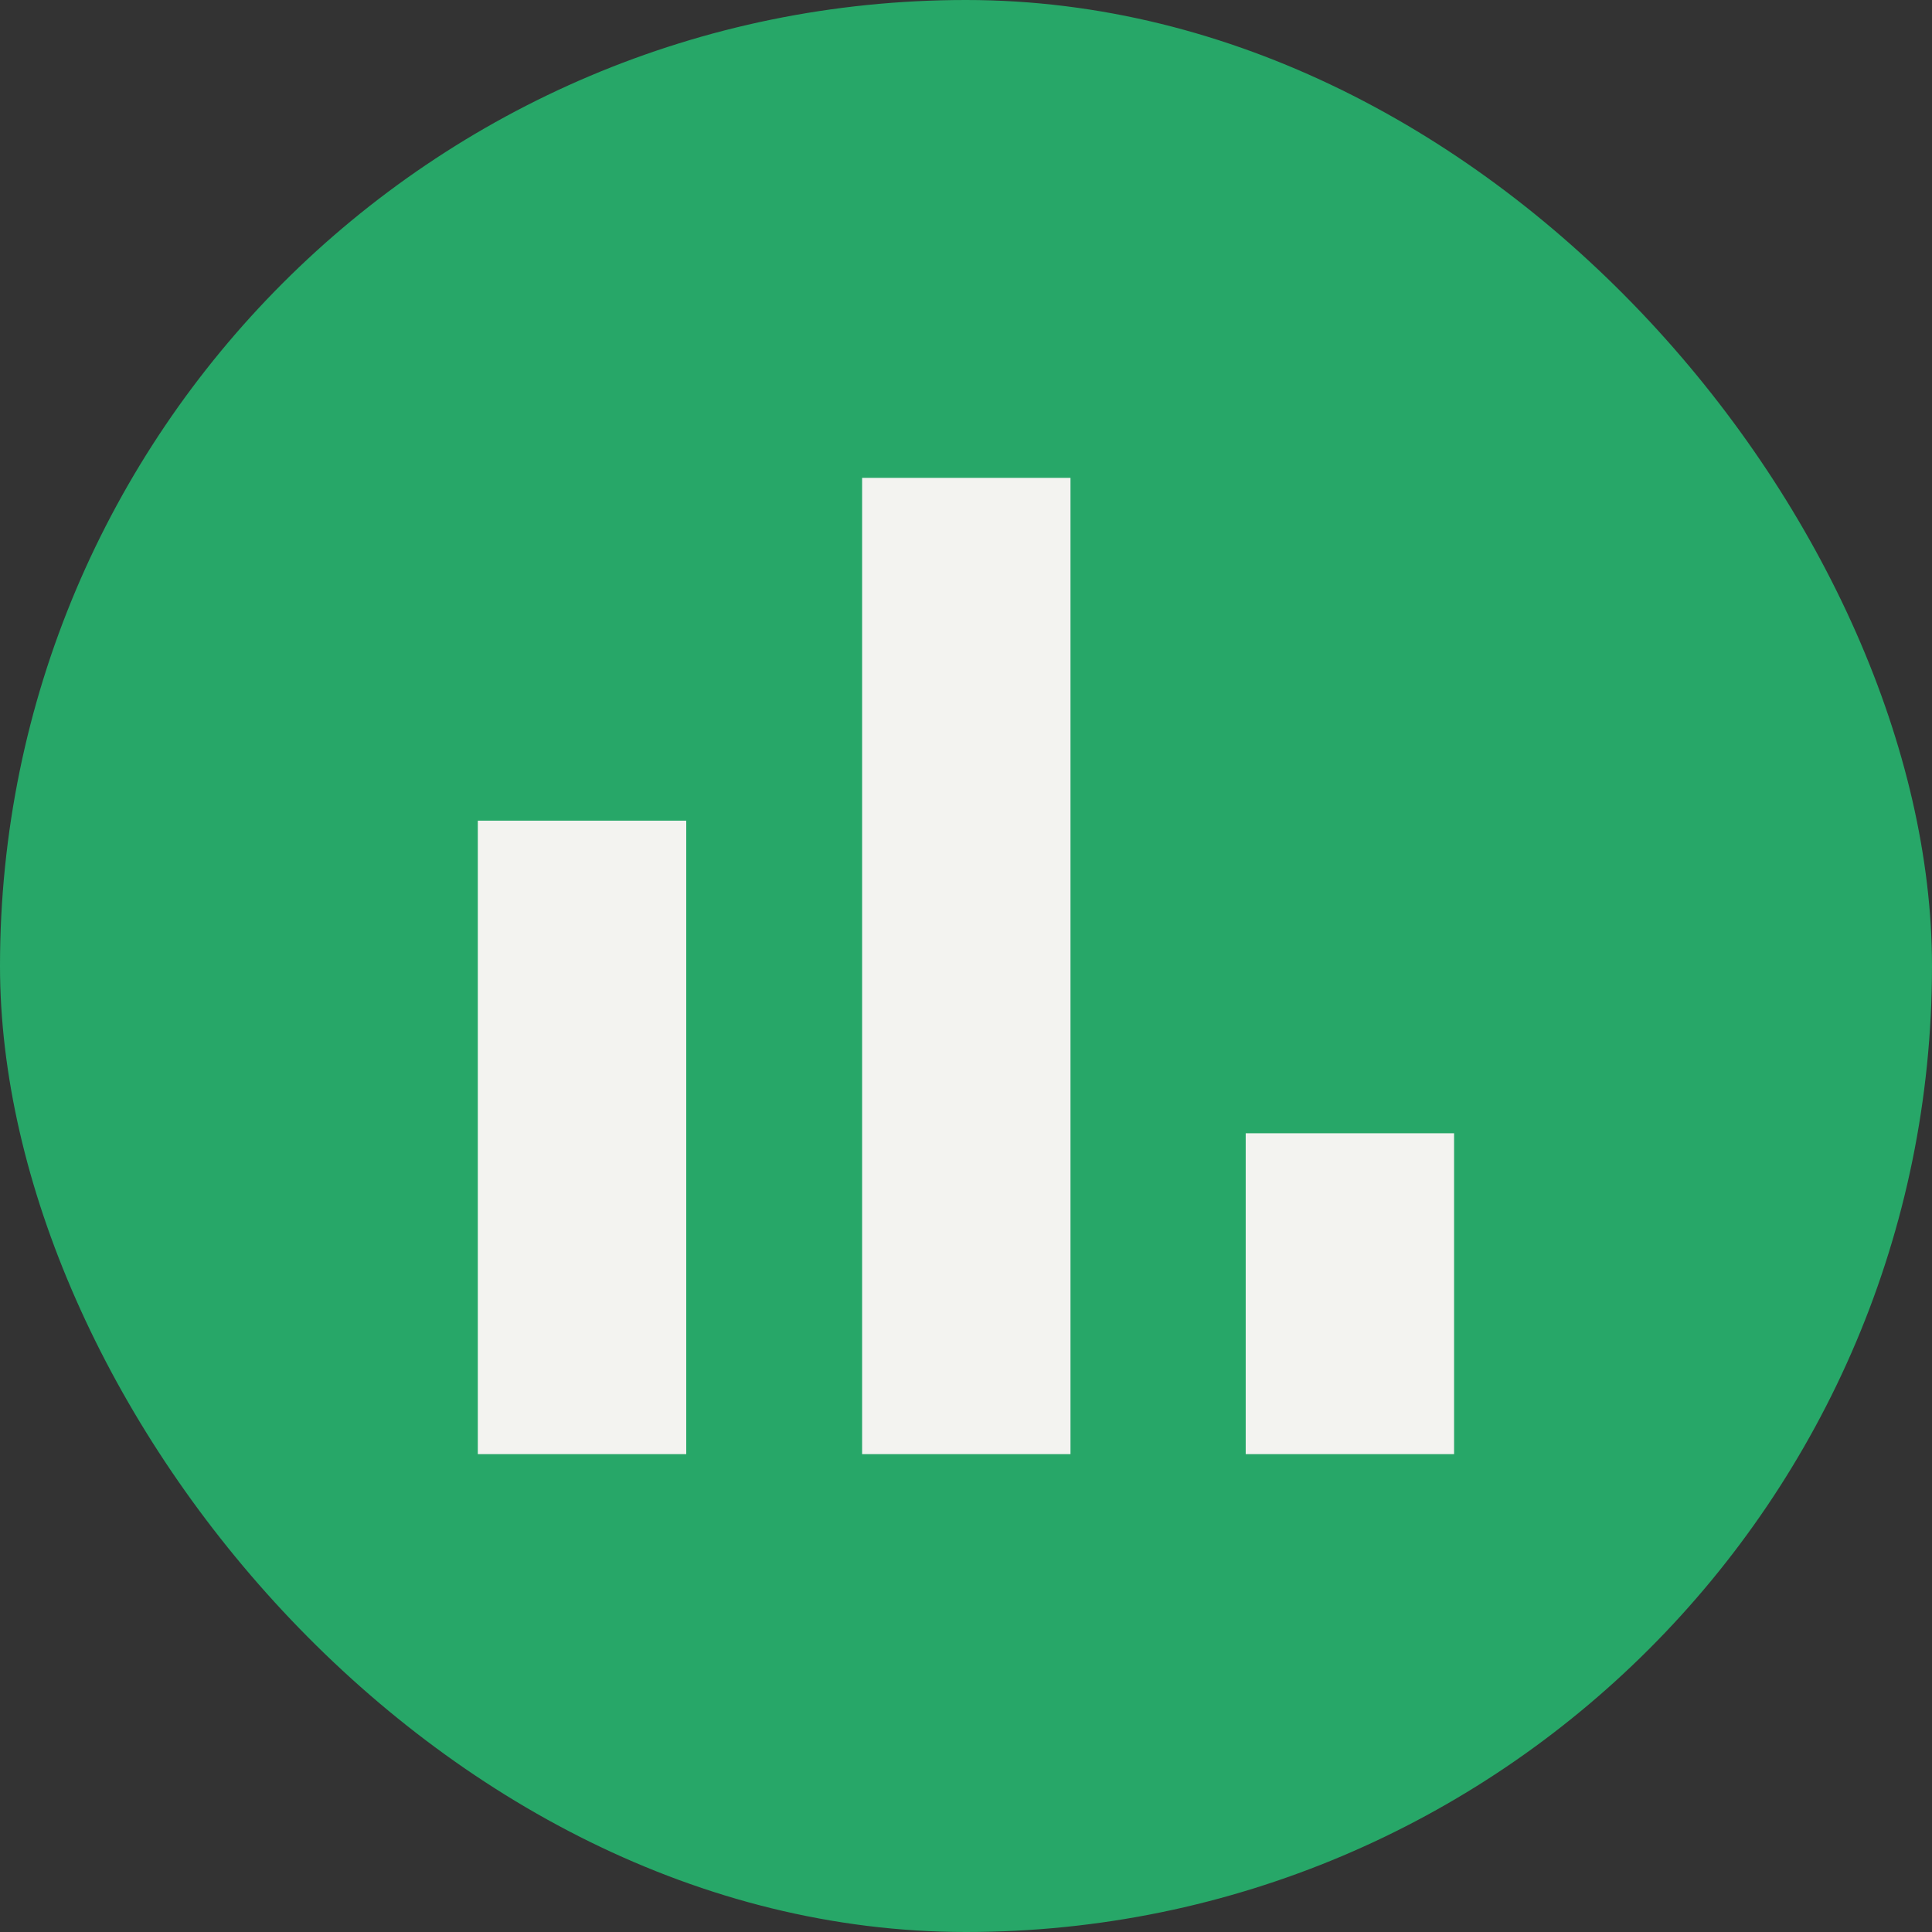
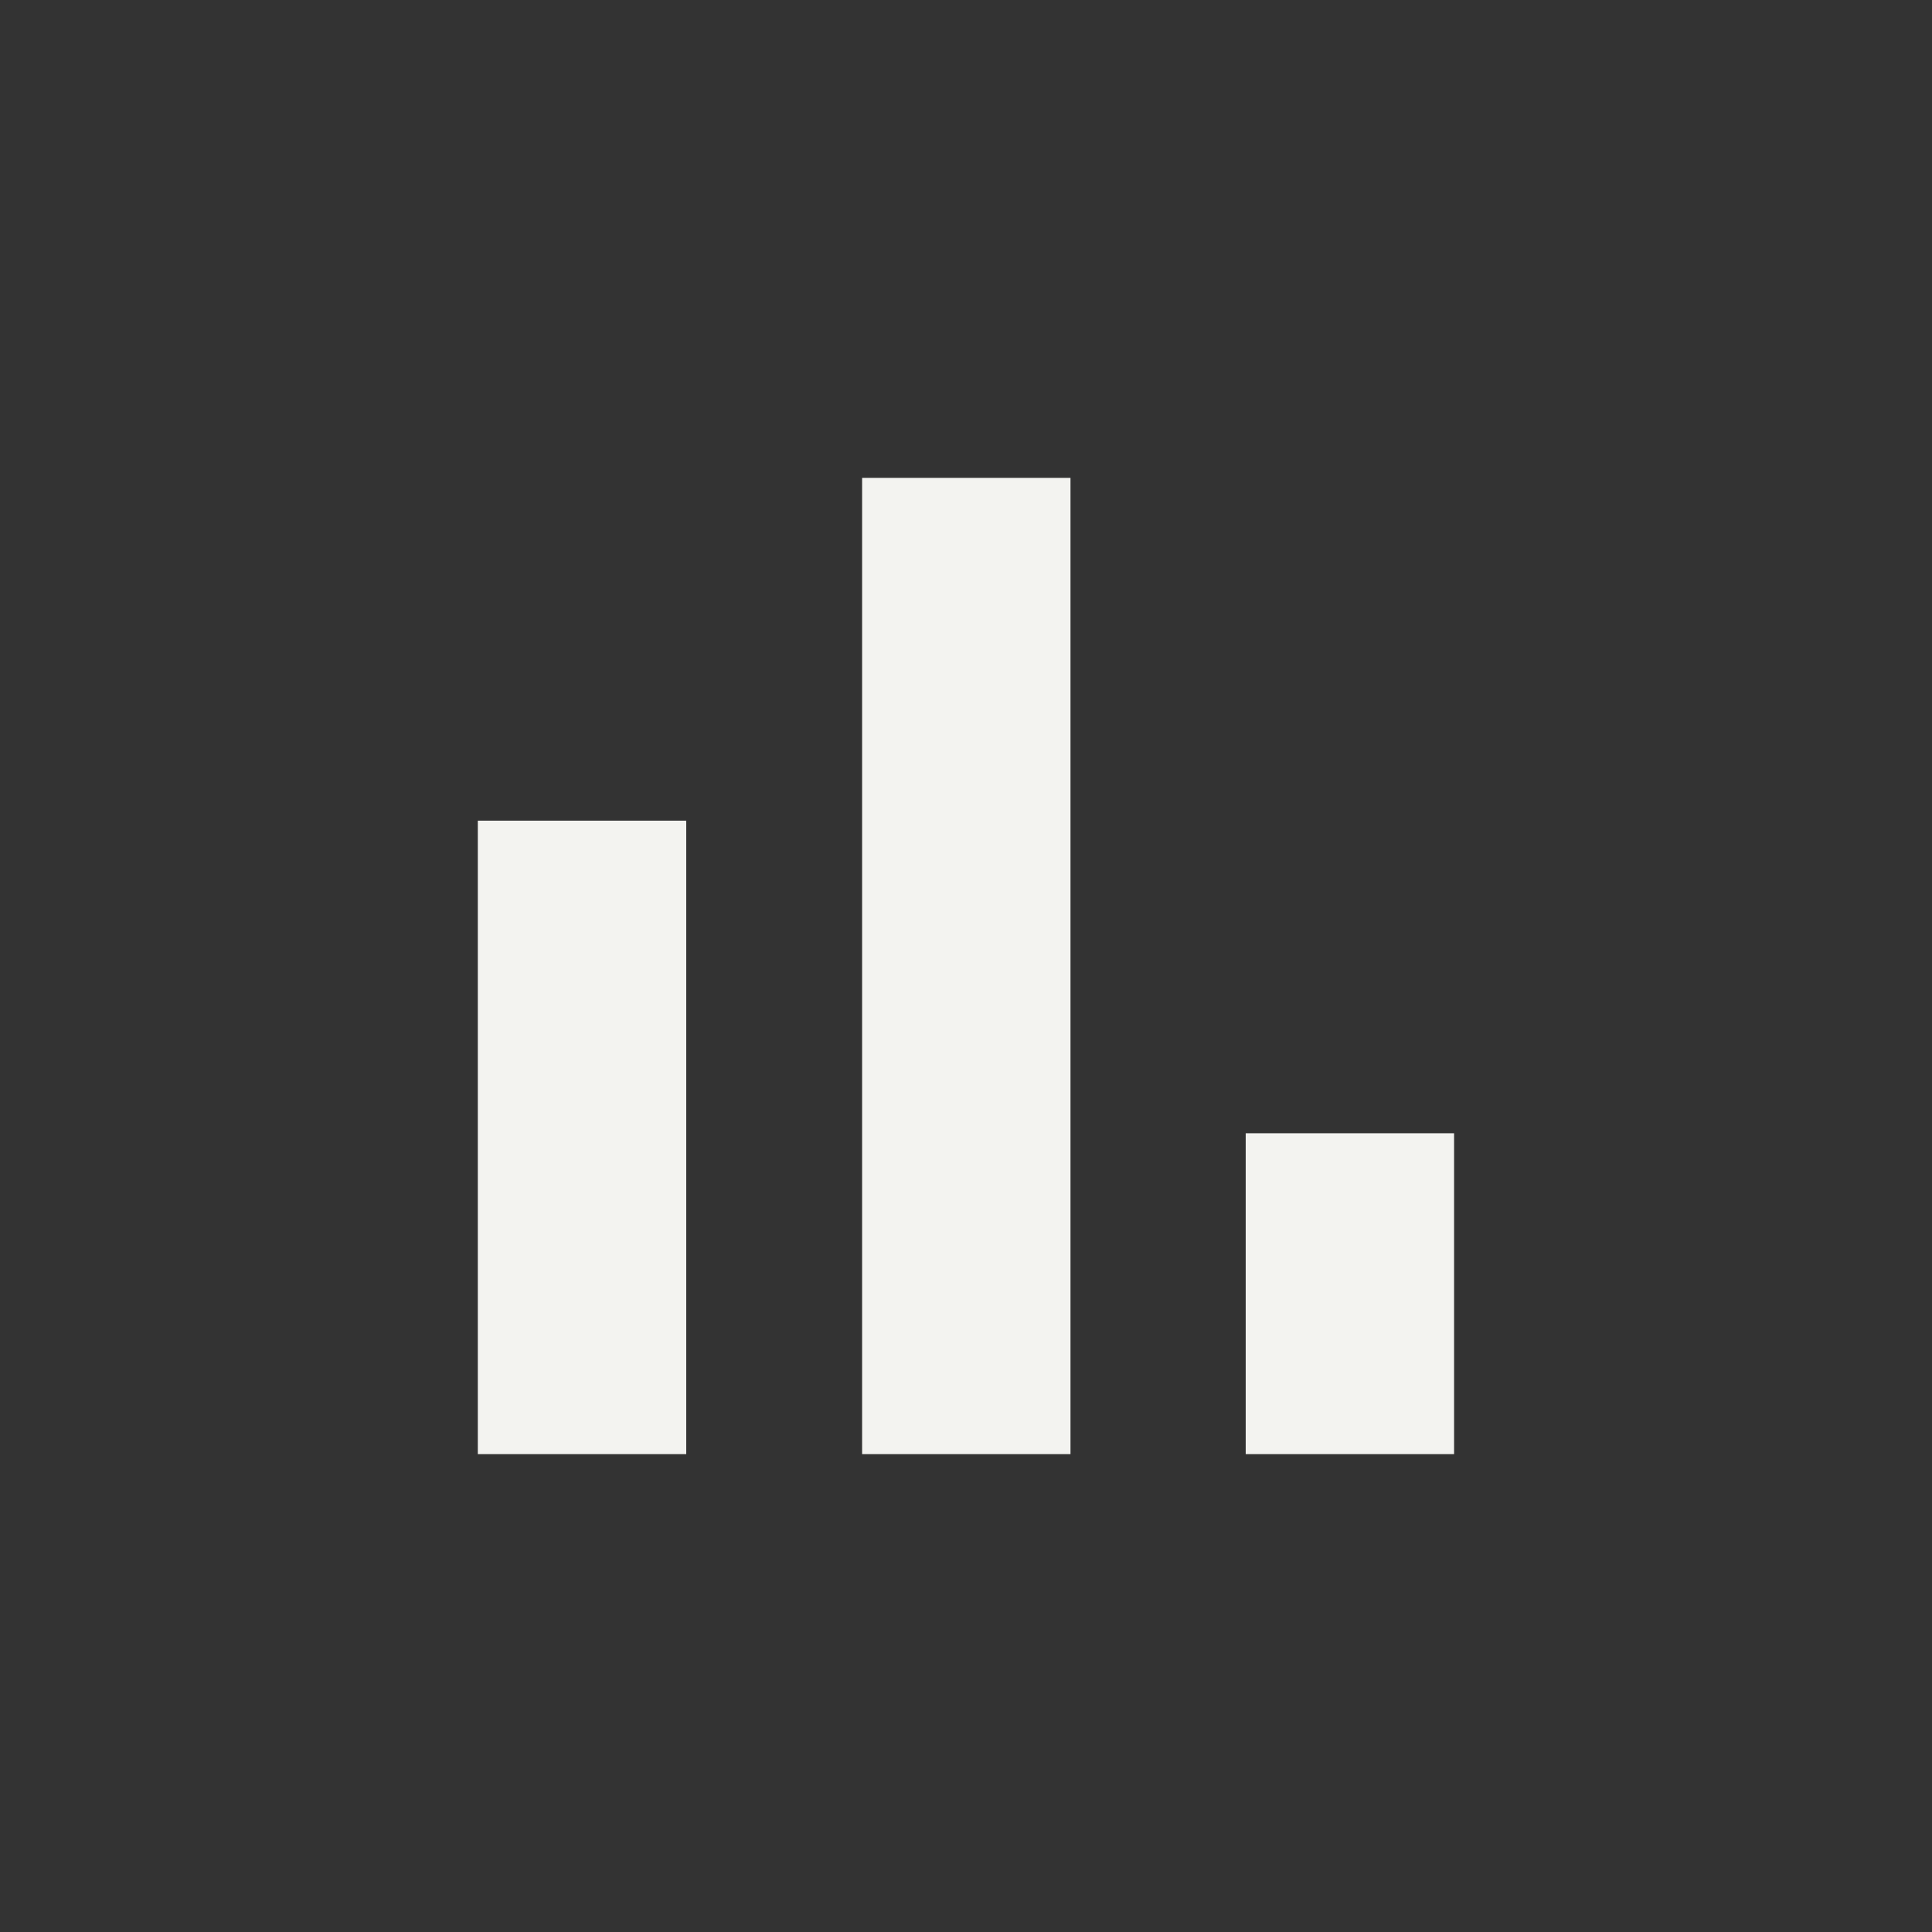
<svg xmlns="http://www.w3.org/2000/svg" width="35" height="35" viewBox="0 0 35 35" fill="none">
  <rect x="0" y="0" width="35" height="35" fill="#333333" stroke="none" />
-   <rect width="35" height="35" rx="17.5" fill="#27A768" />
  <path d="M22.567 26.343V20.53H26.342V26.343H22.567ZM15.618 26.343V8.657H19.393V26.343H15.618ZM8.656 26.343V14.867H12.432V26.343H8.656Z" fill="#F3F3F0" />
</svg>